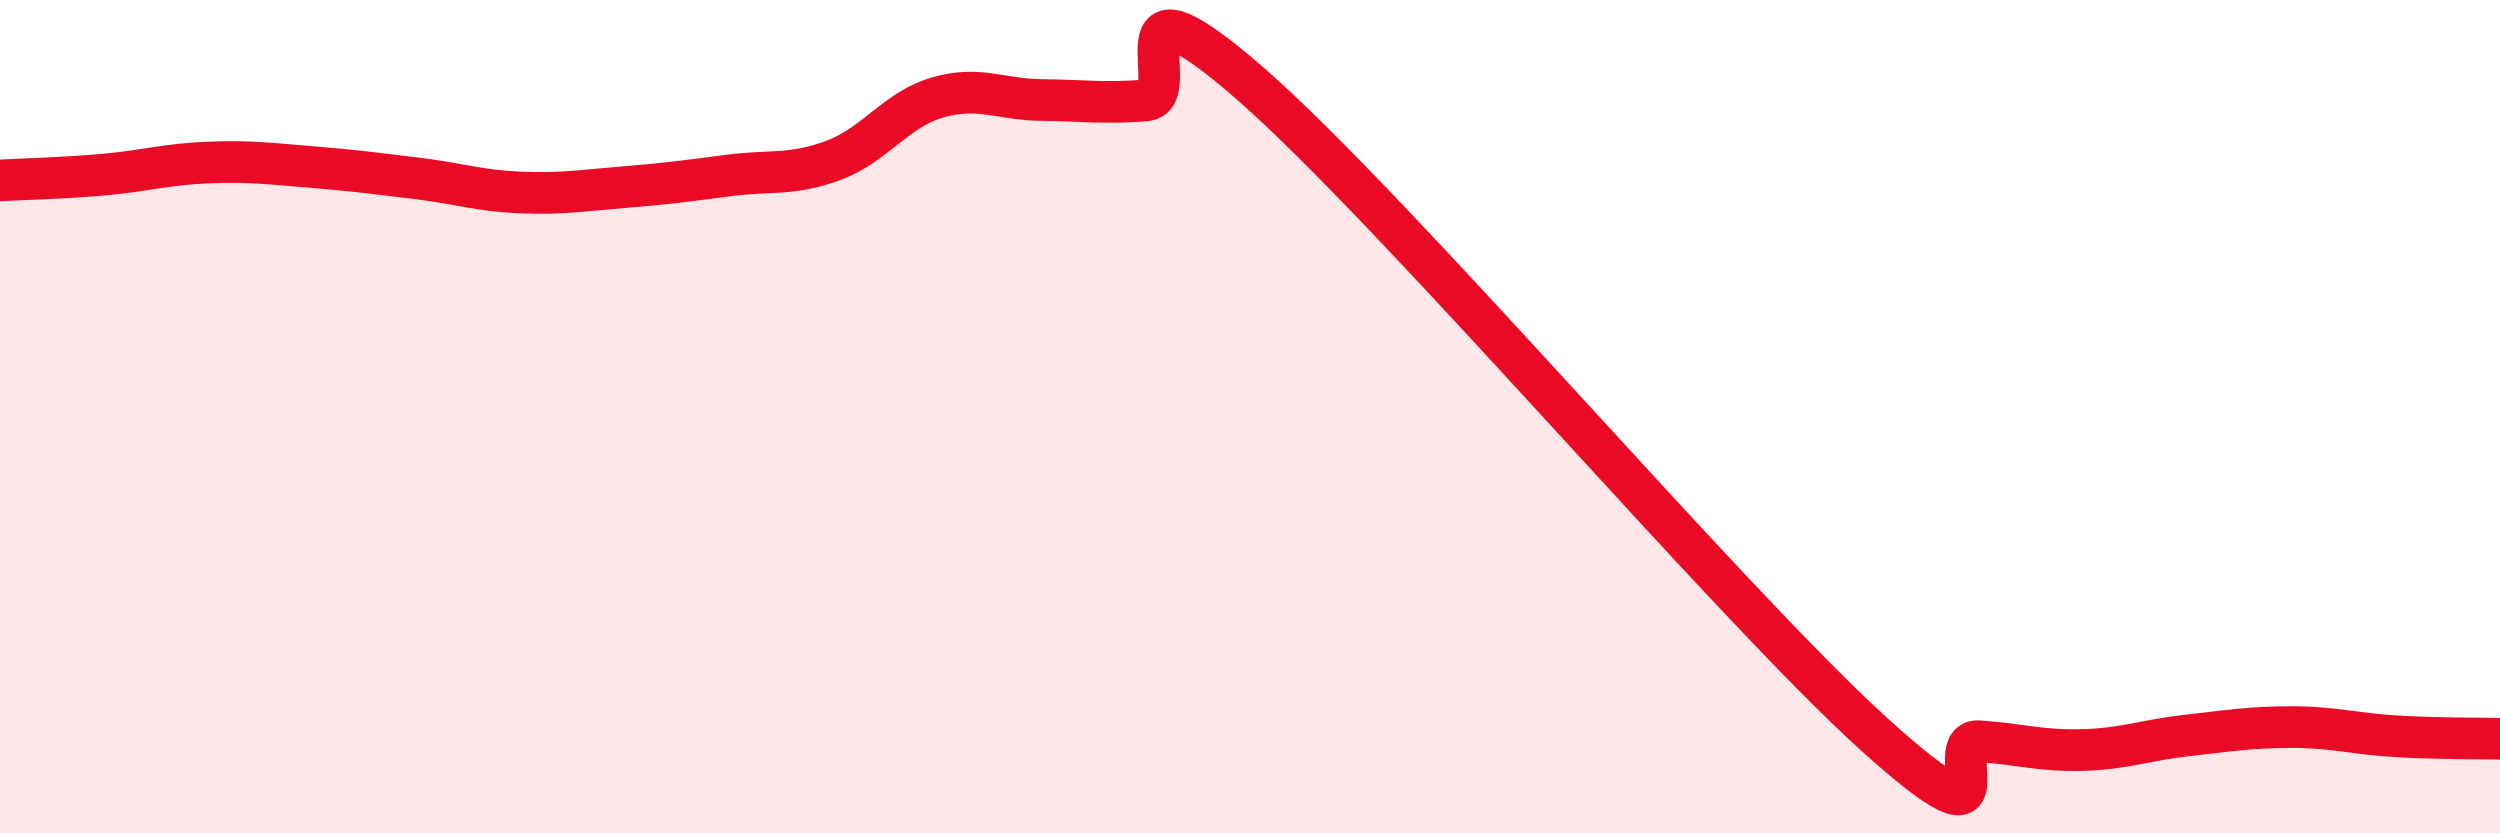
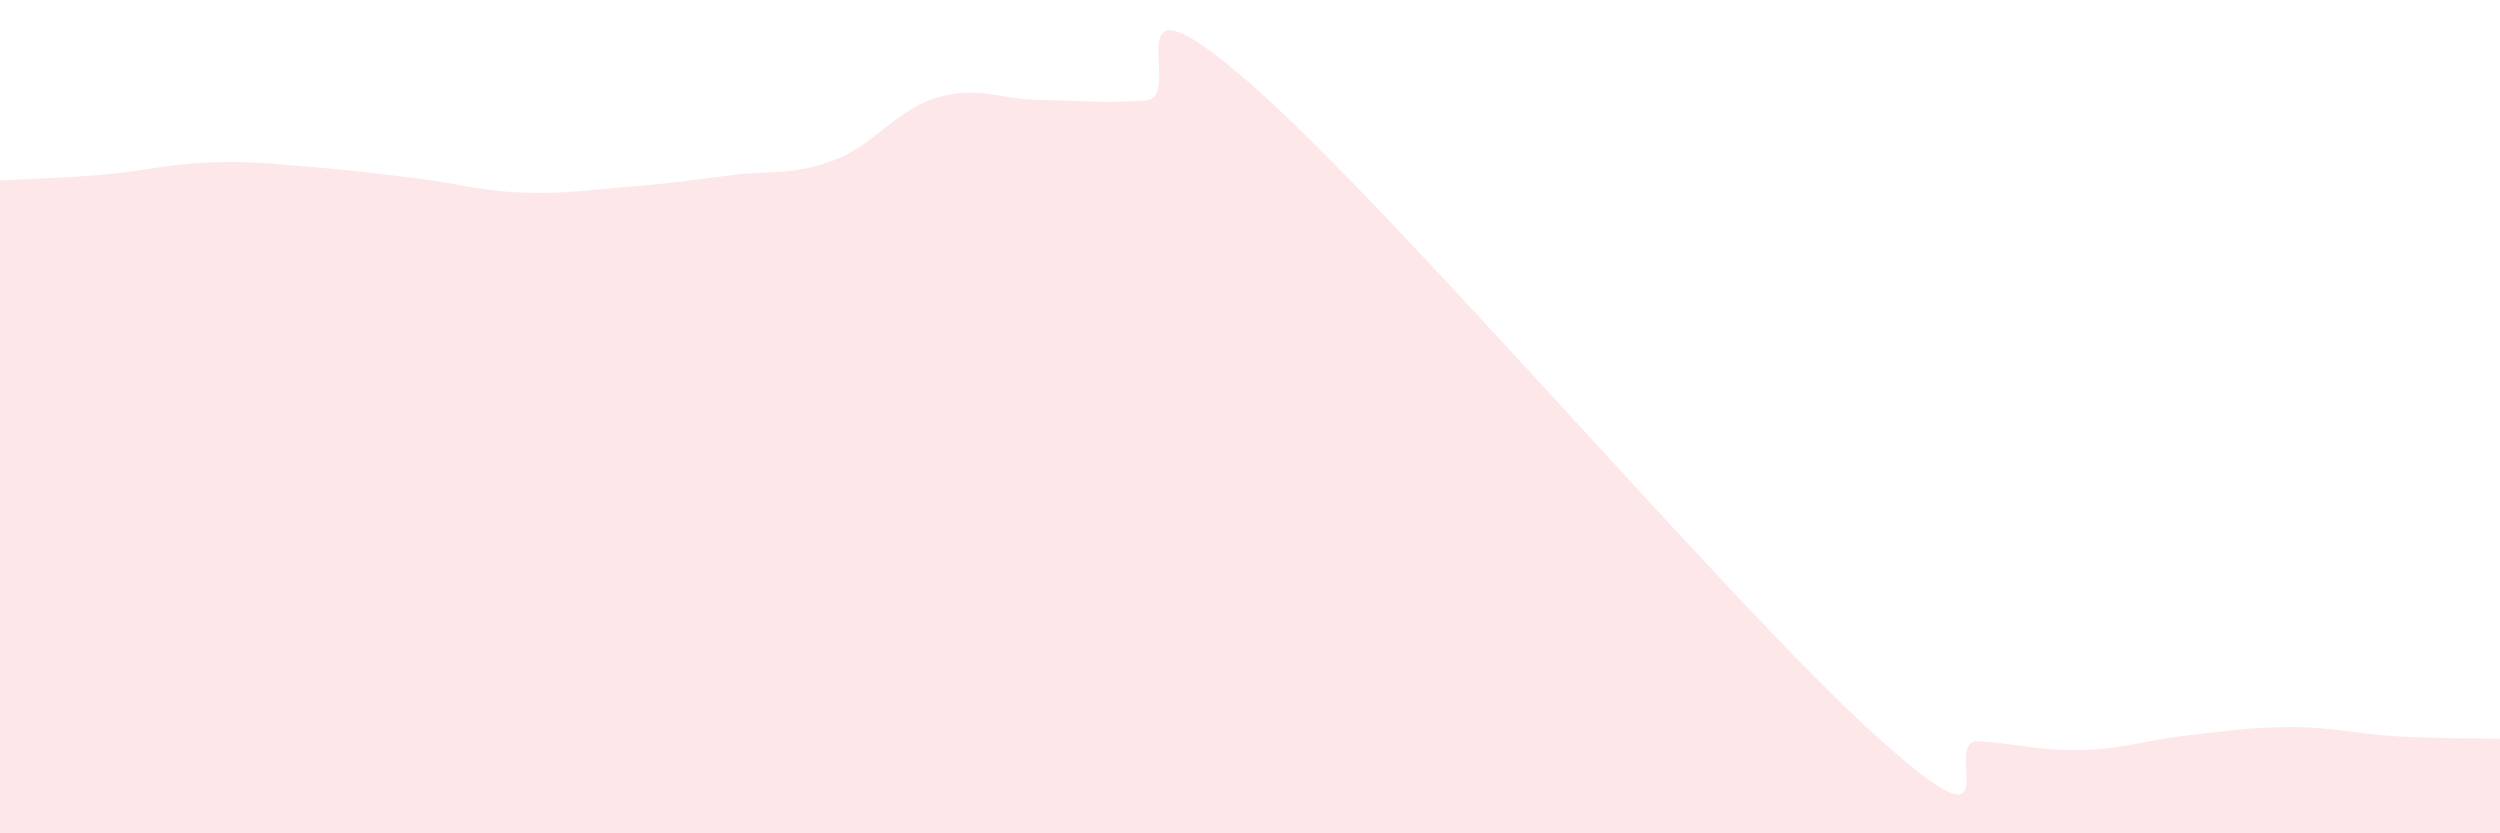
<svg xmlns="http://www.w3.org/2000/svg" width="60" height="20" viewBox="0 0 60 20">
  <path d="M 0,4.33 C 0.5,4.3 1.5,4.28 2.5,4.19 C 3.5,4.1 4,3.94 5,3.9 C 6,3.86 6.5,3.93 7.5,4.01 C 8.5,4.09 9,4.16 10,4.28 C 11,4.4 11.5,4.58 12.5,4.62 C 13.5,4.66 14,4.57 15,4.49 C 16,4.41 16.5,4.34 17.5,4.21 C 18.5,4.08 19,4.22 20,3.85 C 21,3.48 21.5,2.63 22.5,2.34 C 23.5,2.05 24,2.39 25,2.4 C 26,2.41 26.5,2.49 27.5,2.41 C 28.5,2.33 26.5,-1.05 30,2 C 33.5,5.05 41.5,14.48 45,17.64 C 48.5,20.8 46.5,17.72 47.5,17.79 C 48.5,17.86 49,18.03 50,18 C 51,17.97 51.5,17.76 52.5,17.65 C 53.5,17.54 54,17.45 55,17.45 C 56,17.45 56.5,17.61 57.5,17.67 C 58.5,17.73 59.5,17.72 60,17.73L60 20L0 20Z" fill="#EB0A25" opacity="0.1" stroke-linecap="round" stroke-linejoin="round" />
-   <path d="M 0,4.33 C 0.5,4.3 1.5,4.28 2.5,4.19 C 3.5,4.1 4,3.94 5,3.9 C 6,3.86 6.5,3.93 7.5,4.01 C 8.5,4.09 9,4.16 10,4.28 C 11,4.4 11.5,4.58 12.5,4.62 C 13.5,4.66 14,4.57 15,4.49 C 16,4.41 16.5,4.34 17.5,4.21 C 18.5,4.08 19,4.22 20,3.85 C 21,3.48 21.5,2.63 22.5,2.34 C 23.5,2.05 24,2.39 25,2.4 C 26,2.41 26.5,2.49 27.5,2.41 C 28.5,2.33 26.5,-1.05 30,2 C 33.5,5.05 41.5,14.48 45,17.64 C 48.5,20.8 46.5,17.72 47.5,17.79 C 48.5,17.86 49,18.03 50,18 C 51,17.97 51.5,17.76 52.5,17.65 C 53.5,17.54 54,17.45 55,17.45 C 56,17.45 56.5,17.61 57.5,17.67 C 58.5,17.73 59.5,17.72 60,17.73" stroke="#EB0A25" stroke-width="1" fill="none" stroke-linecap="round" stroke-linejoin="round" />
</svg>